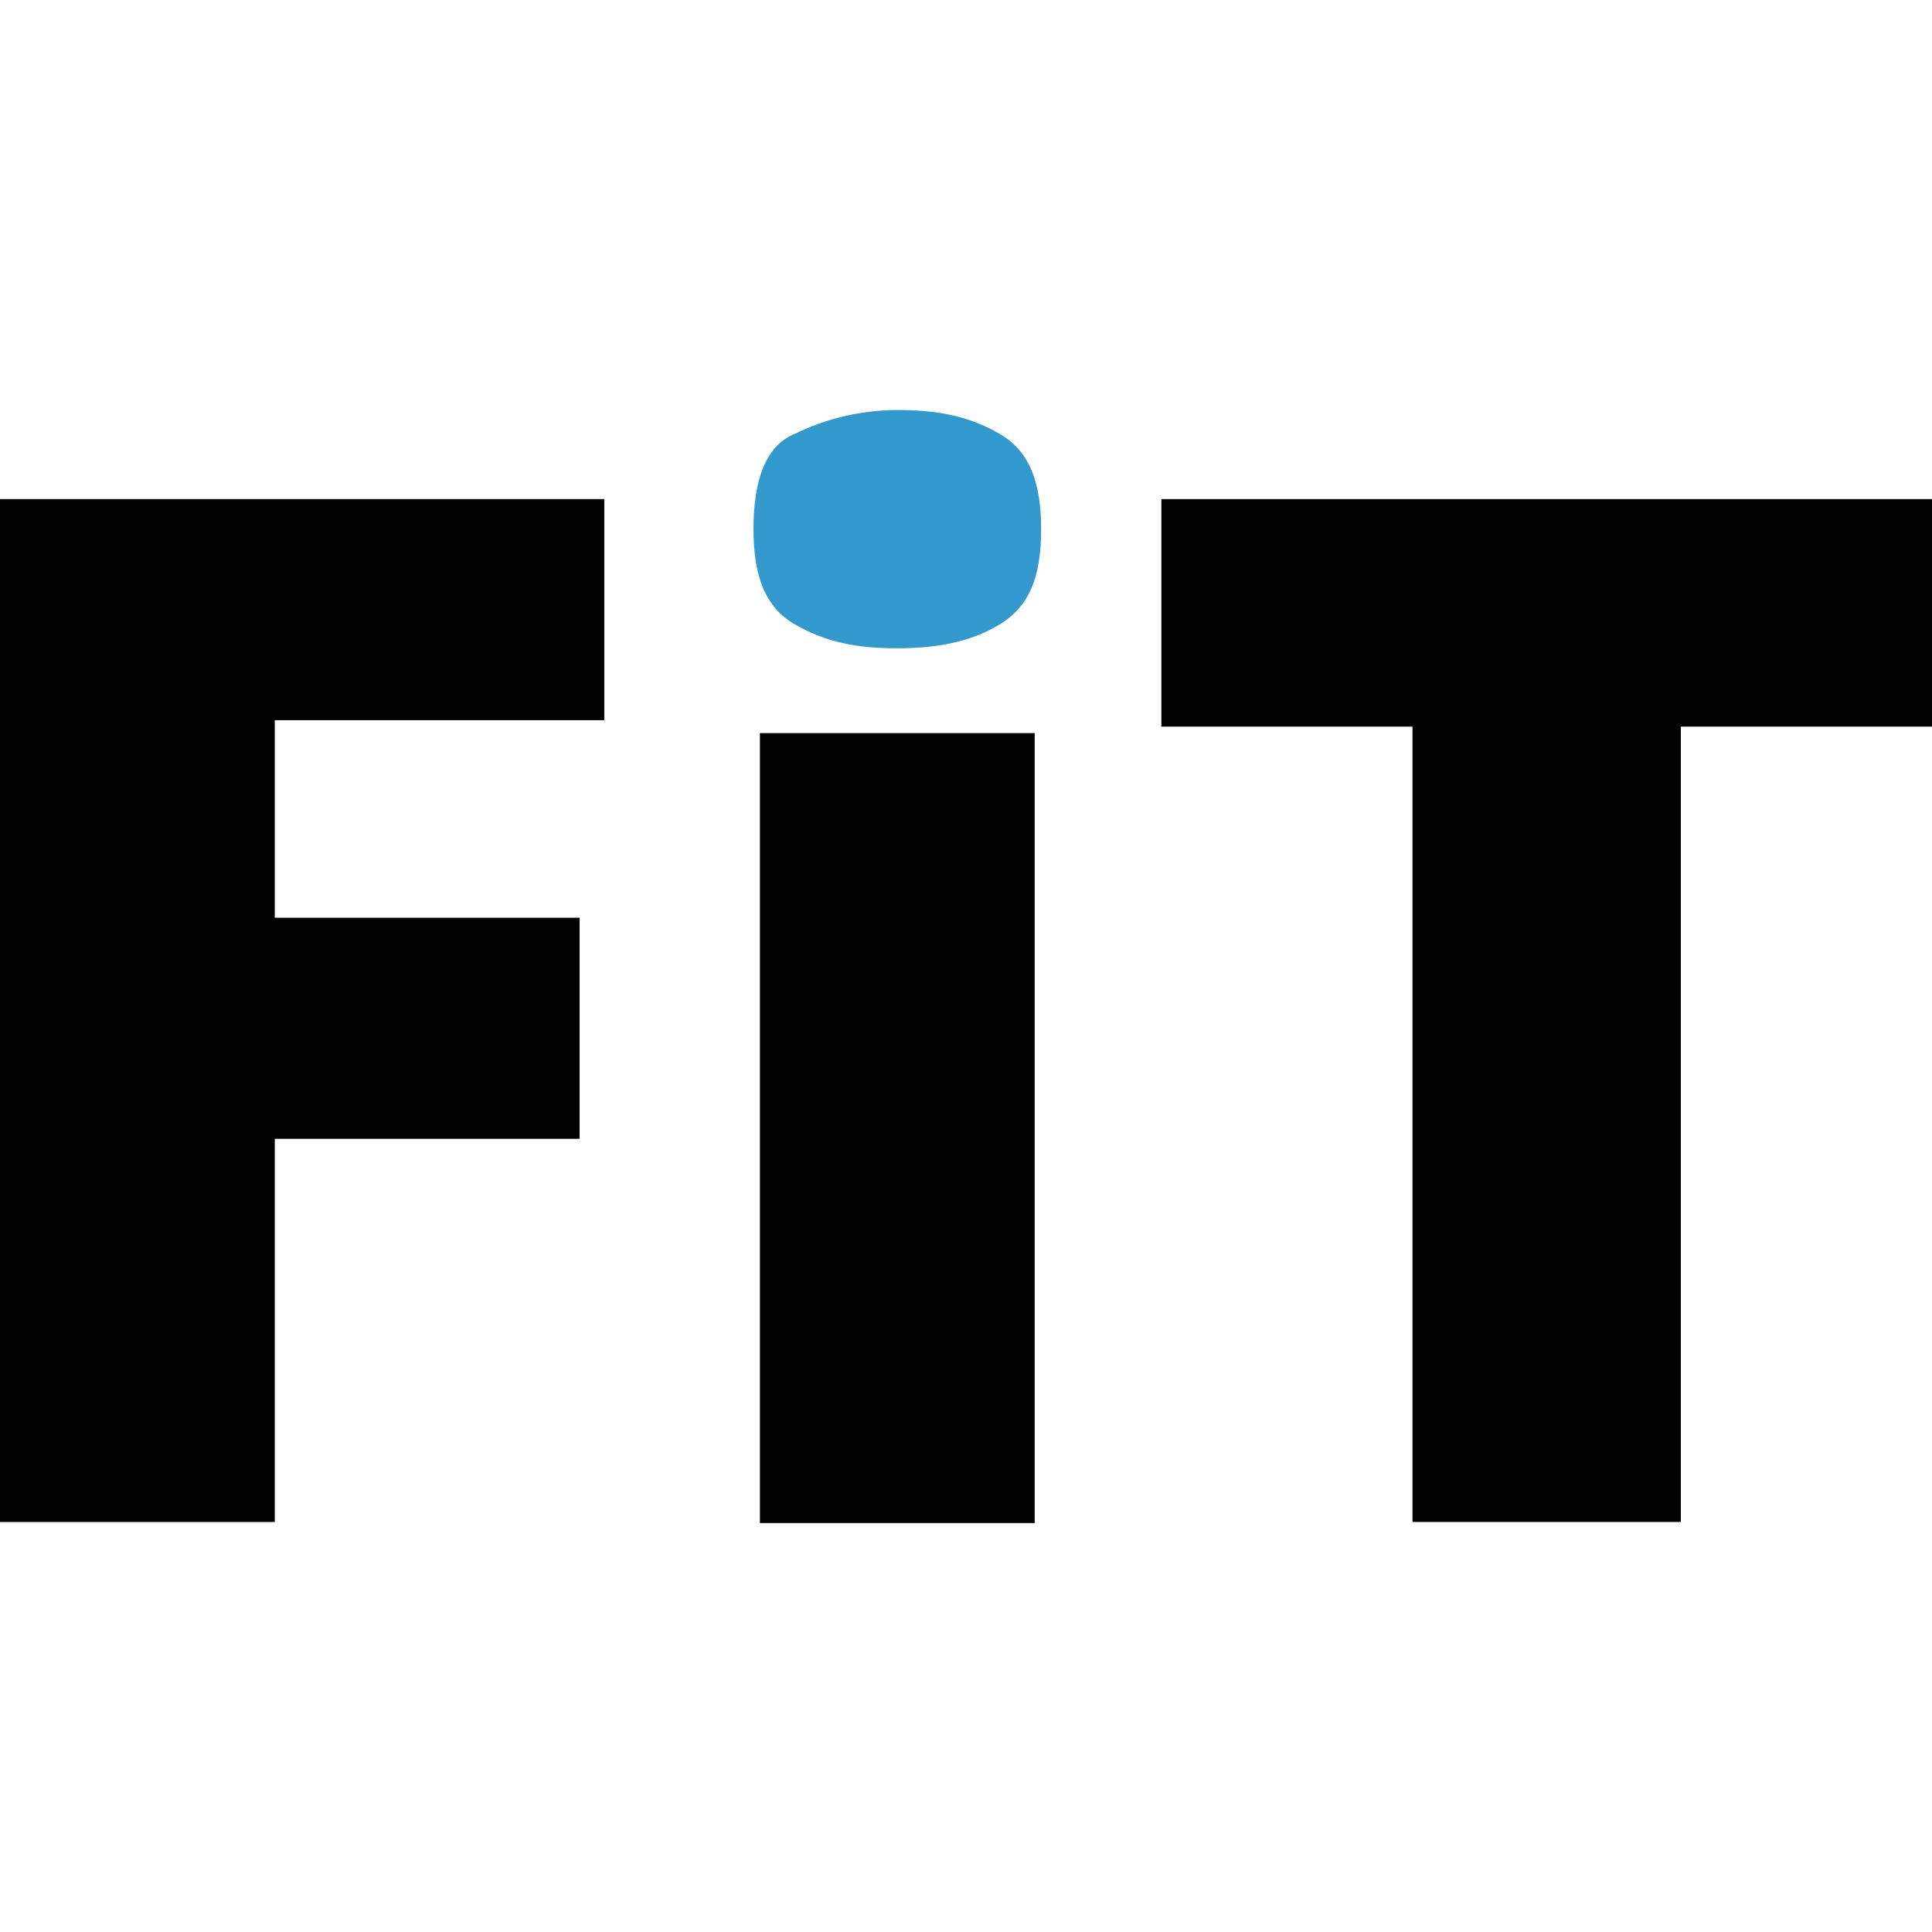
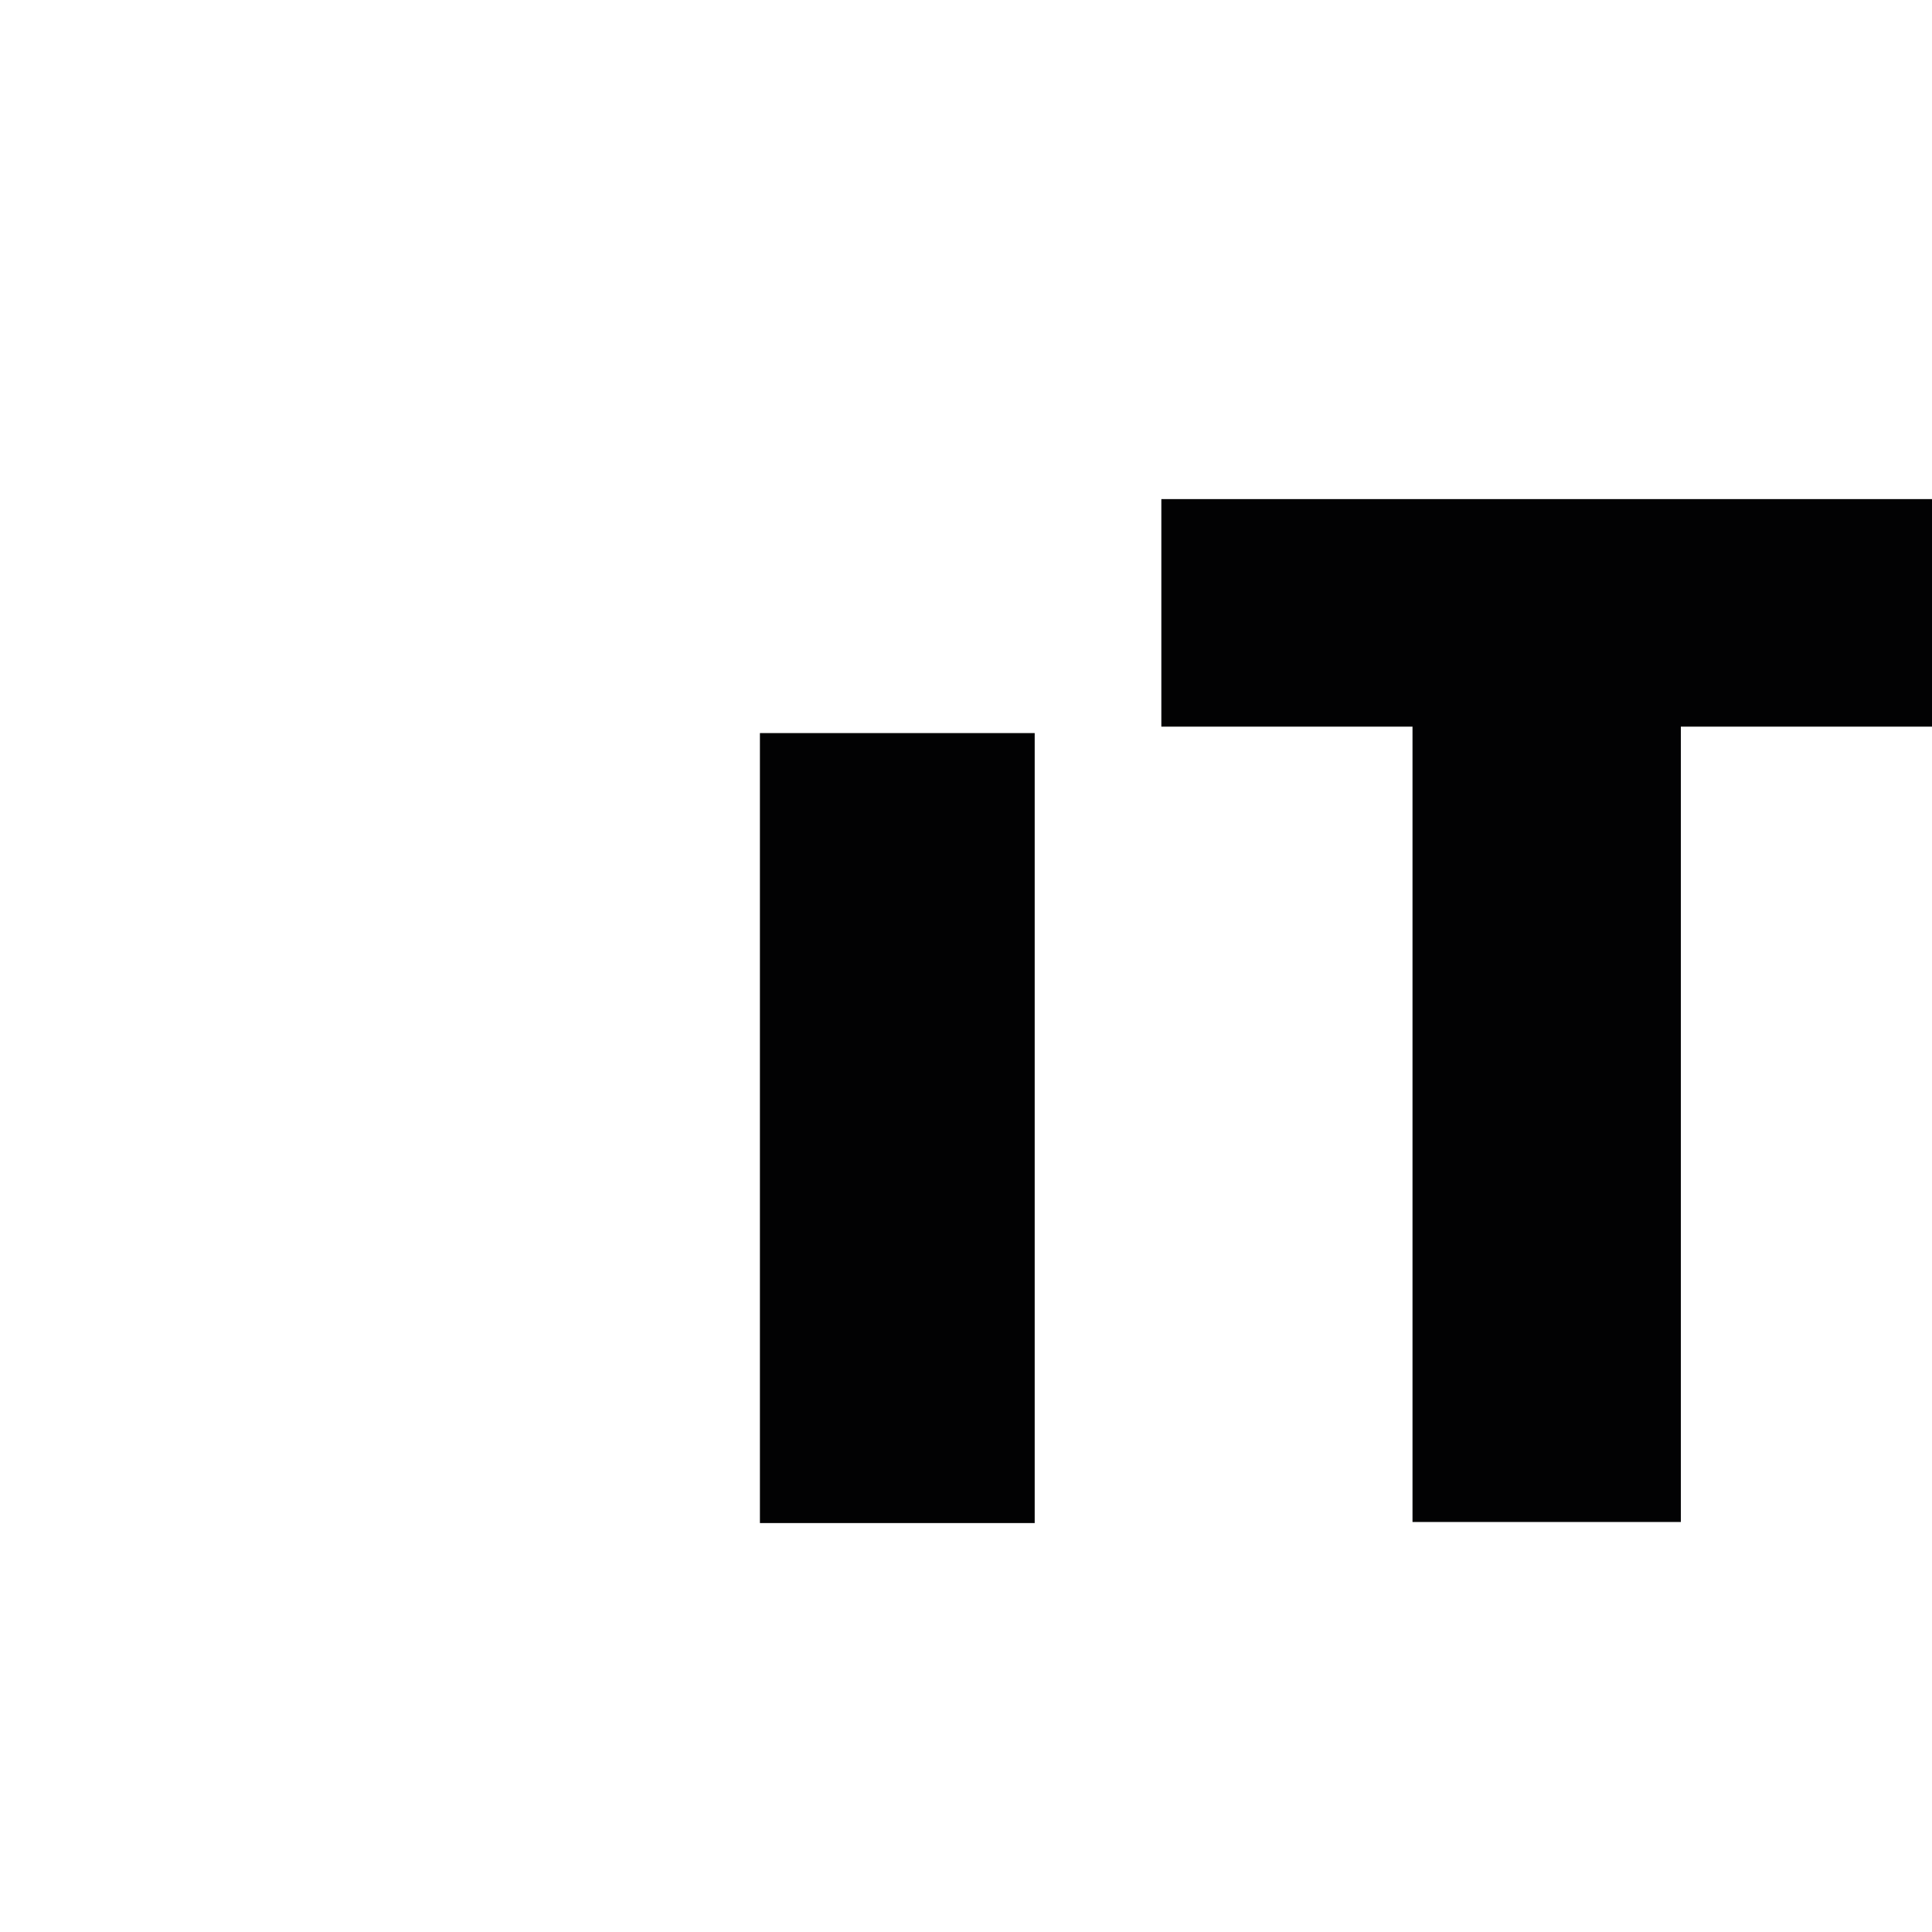
<svg xmlns="http://www.w3.org/2000/svg" version="1.0" id="Слой_1" x="0px" y="0px" viewBox="0 0 180 180" style="enable-background:new 0 0 180 180;" xml:space="preserve">
  <style type="text/css">
	.st0{fill:#020203;}
	.st1{fill:#3399CC;}
</style>
  <g>
-     <path class="st0" d="M25.6,141.8H0V46.5h56.3v20.6H25.6v18.4h28.4v20.6H25.6C25.6,106.2,25.6,141.8,25.6,141.8z" />
-     <path class="st1" d="M83.6,38.2c3.9,0,6.7,0.6,9.5,2.2s3.9,4.5,3.9,8.9c0,4.5-1.1,7.2-3.9,8.9c-2.8,1.7-6.1,2.2-9.5,2.2   c-3.9,0-6.7-0.6-9.5-2.2s-3.9-4.5-3.9-8.9c0-4.5,1.1-7.8,3.9-8.9C76.3,39.3,79.7,38.2,83.6,38.2z" />
    <rect x="70.8" y="68.3" class="st0" width="25.6" height="73.6" />
    <path class="st0" d="M157.2,141.8h-25.6V67.7h-23.4V46.5H180v21.2h-23.4v74.1H157.2z" />
  </g>
</svg>